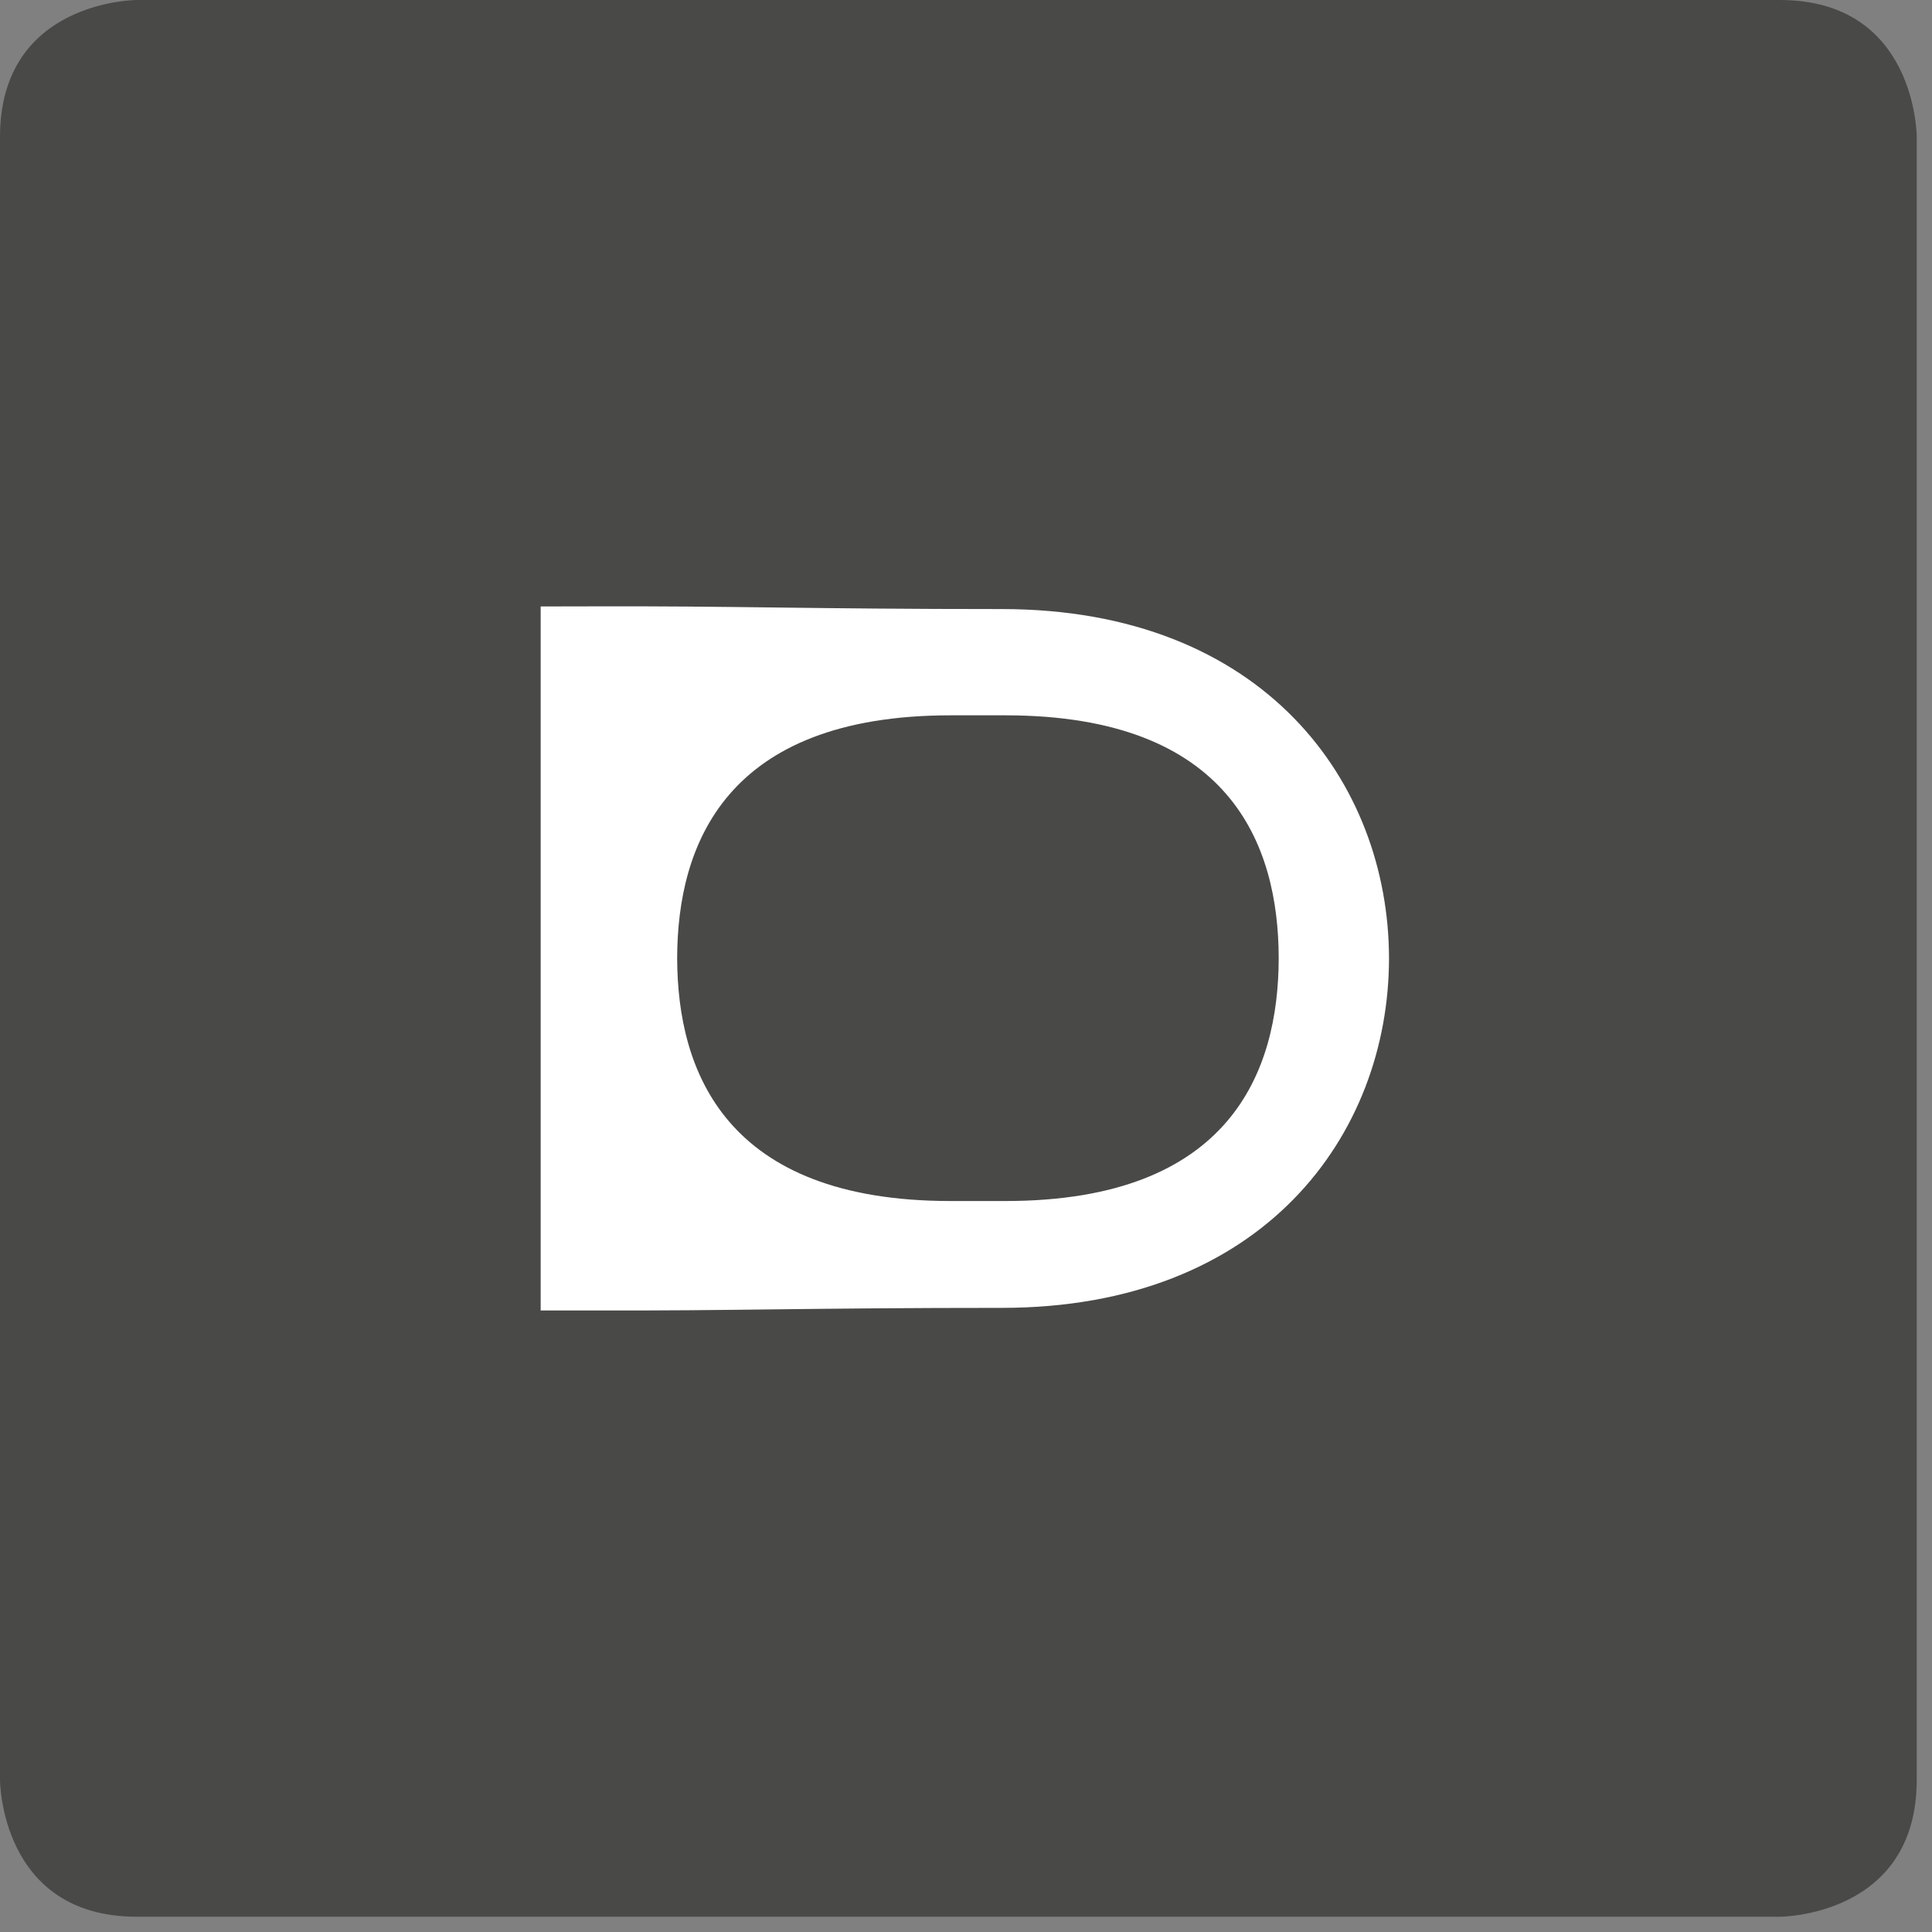
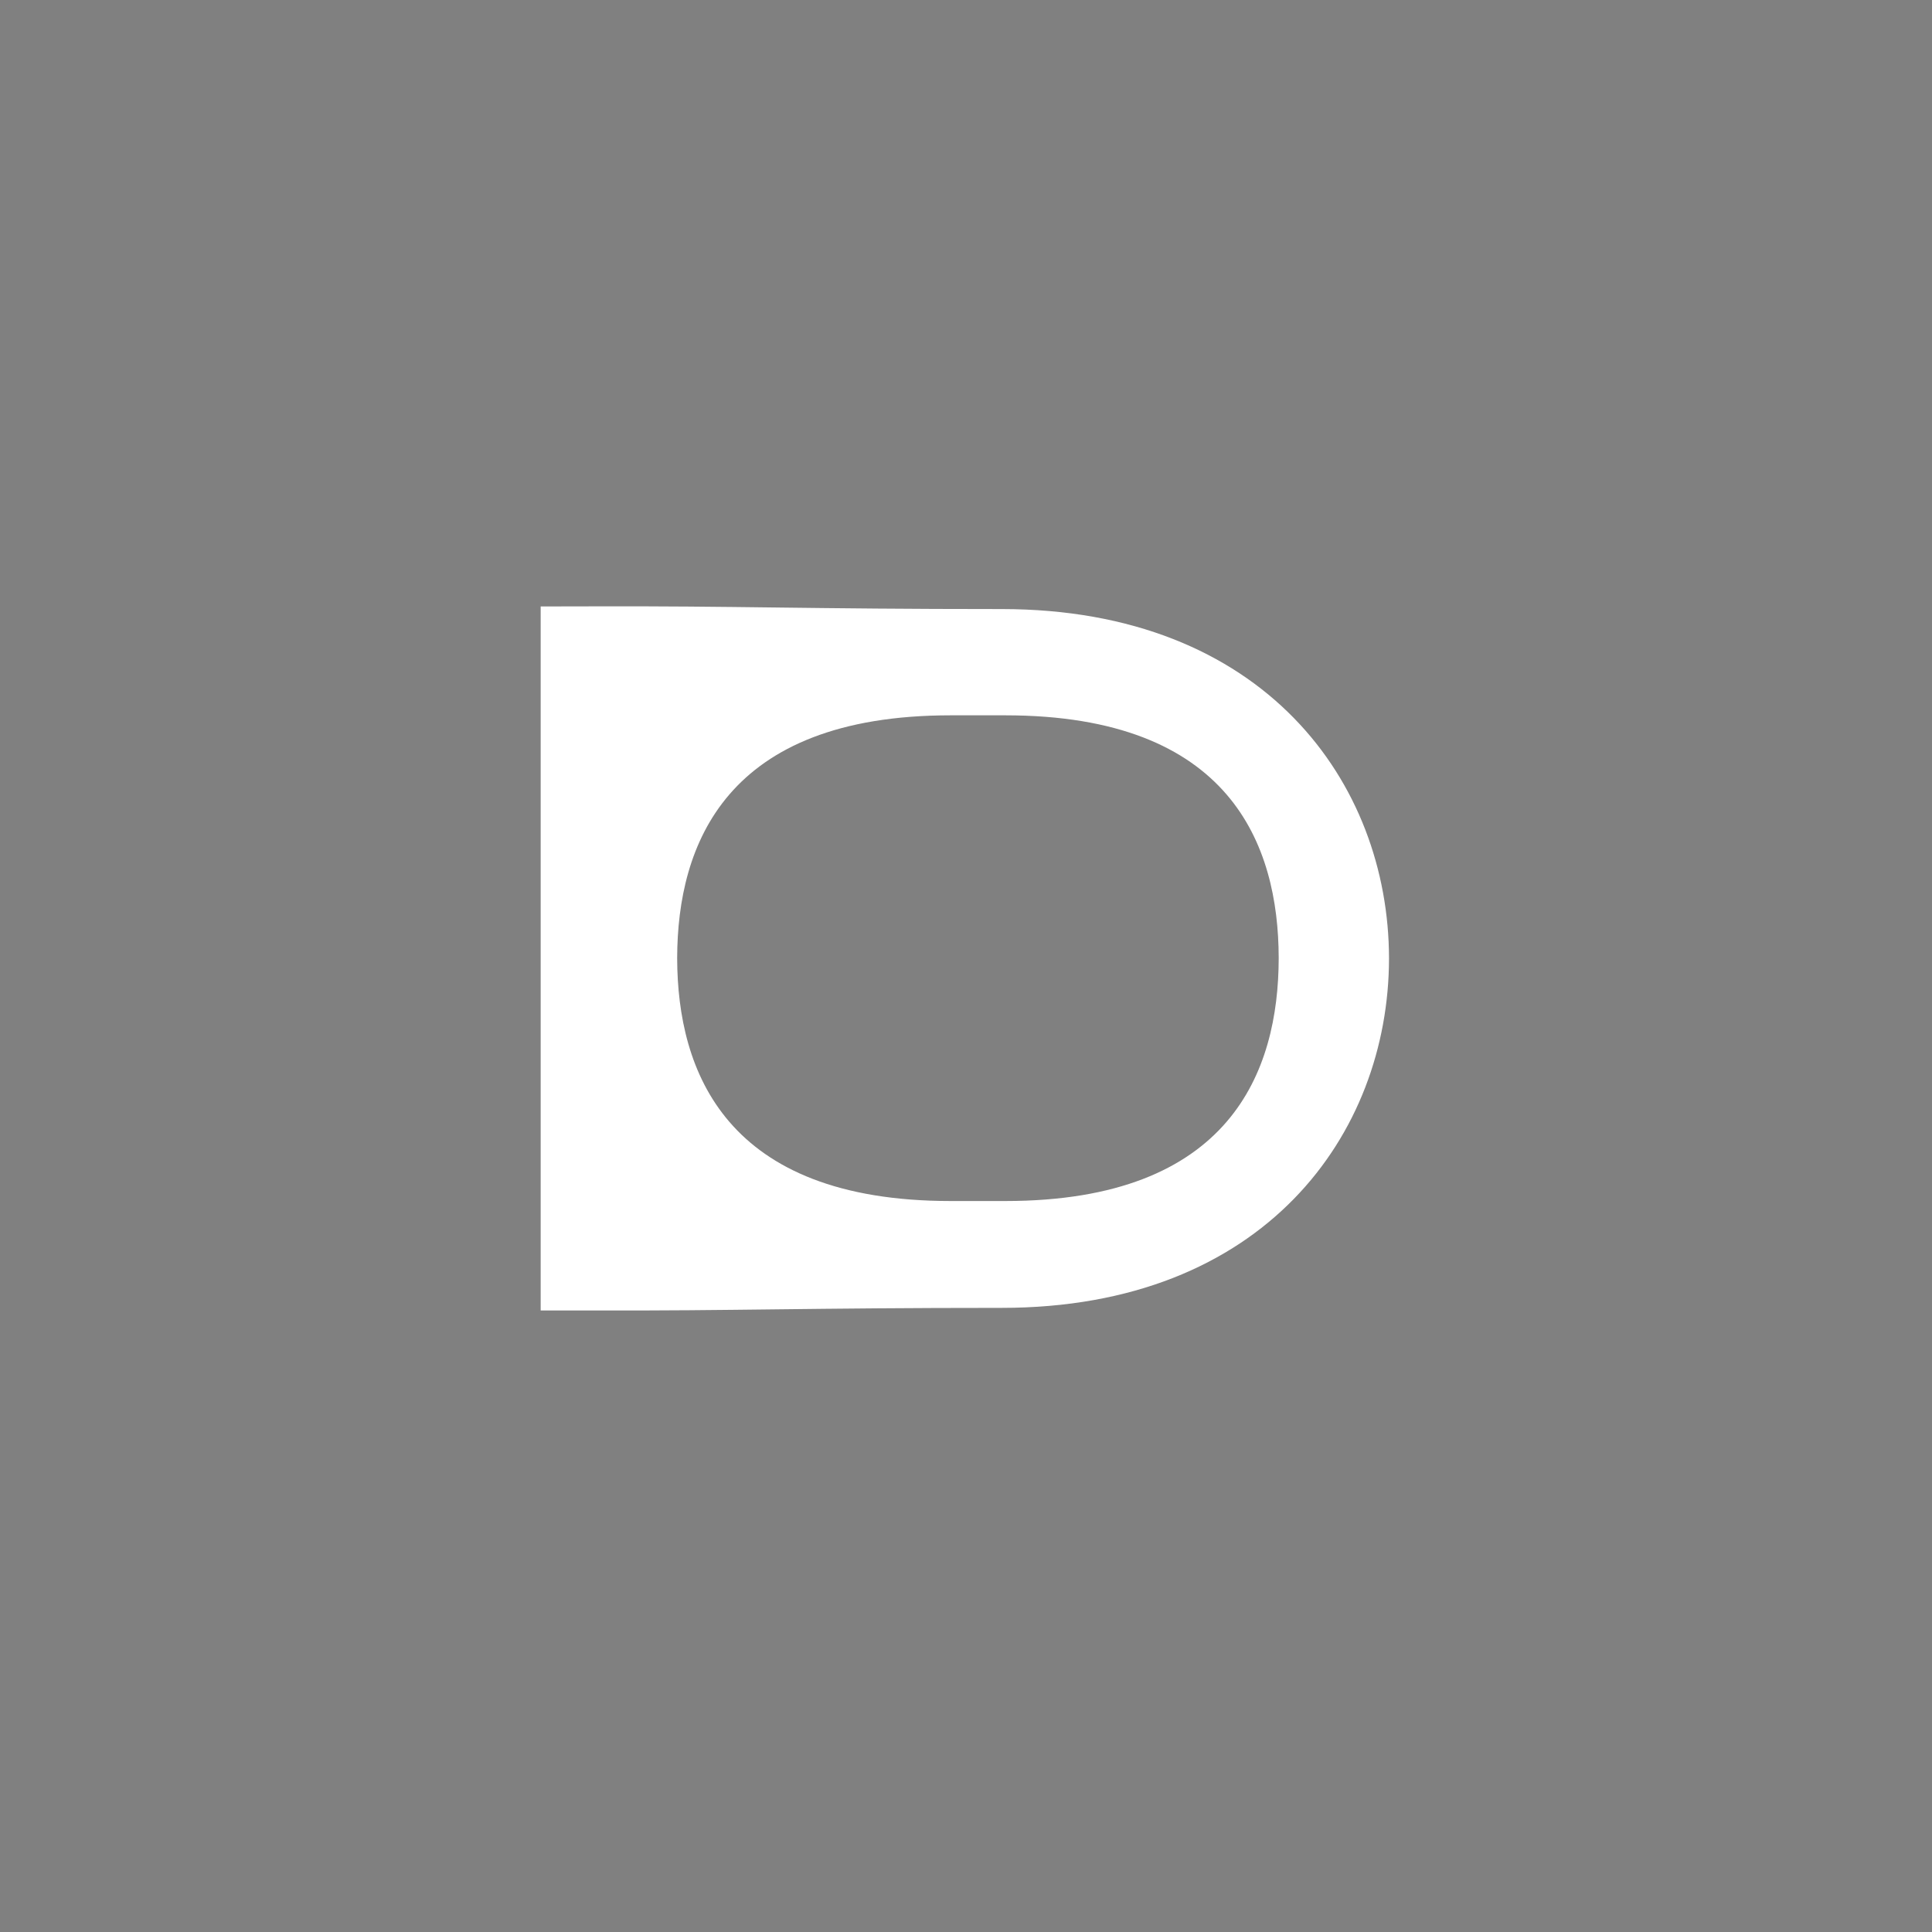
<svg xmlns="http://www.w3.org/2000/svg" width="20px" height="20px" viewBox="0 0 20 20" version="1.1">
  <rect x="0" y="0" width="20" height="20" fill="#808080" stroke="none" />
  <title>Sitzheizung</title>
  <g id="Page-1" stroke="none" stroke-width="1" fill="none" fill-rule="evenodd">
    <g id="Artboard-9" transform="translate(-85, -122)">
      <g id="Sitzheizung" transform="translate(85, 122)">
-         <path d="M1.417,0 C1.417,0 0,0 0,1.417 L0,18.425 C0,18.425 0,19.842 1.417,19.842 L18.425,19.842 C18.425,19.842 19.842,19.842 19.842,18.425 L19.842,1.417 C19.842,1.417 19.842,0 18.425,0 L1.417,0 Z" id="Fill-397" fill="#494948" />
        <path d="M13.237,9.924 L13.237,9.924 C13.234,11.086 12.742,12.433 10.407,12.433 L10.081,12.433 L9.841,12.433 C7.506,12.433 7.014,11.086 7.01,9.924 L7.01,9.924 L7.01,9.919 L7.01,9.913 L7.01,9.913 C7.014,8.751 7.506,7.405 9.841,7.405 L10.081,7.405 L10.407,7.405 C12.742,7.405 13.234,8.751 13.237,9.913 L13.237,9.919 L13.237,9.924 M14.379,9.917 L14.379,9.917 C14.375,8.105 13.089,6.305 10.37,6.305 C8.381,6.305 7.603,6.272 6.13,6.277 C6.044,6.277 5.597,6.278 5.597,6.278 L5.597,6.844 L5.597,9.92 L5.597,9.924 L5.597,12.997 L5.597,13.566 L6.13,13.566 C7.603,13.57 8.381,13.539 10.37,13.539 C13.089,13.539 14.375,11.739 14.379,9.926 L14.379,9.926 C14.379,9.924 14.379,9.922 14.379,9.921 C14.379,9.92 14.379,9.919 14.379,9.917" id="Fill-399" fill="#FFFFFF" />
      </g>
    </g>
  </g>
</svg>